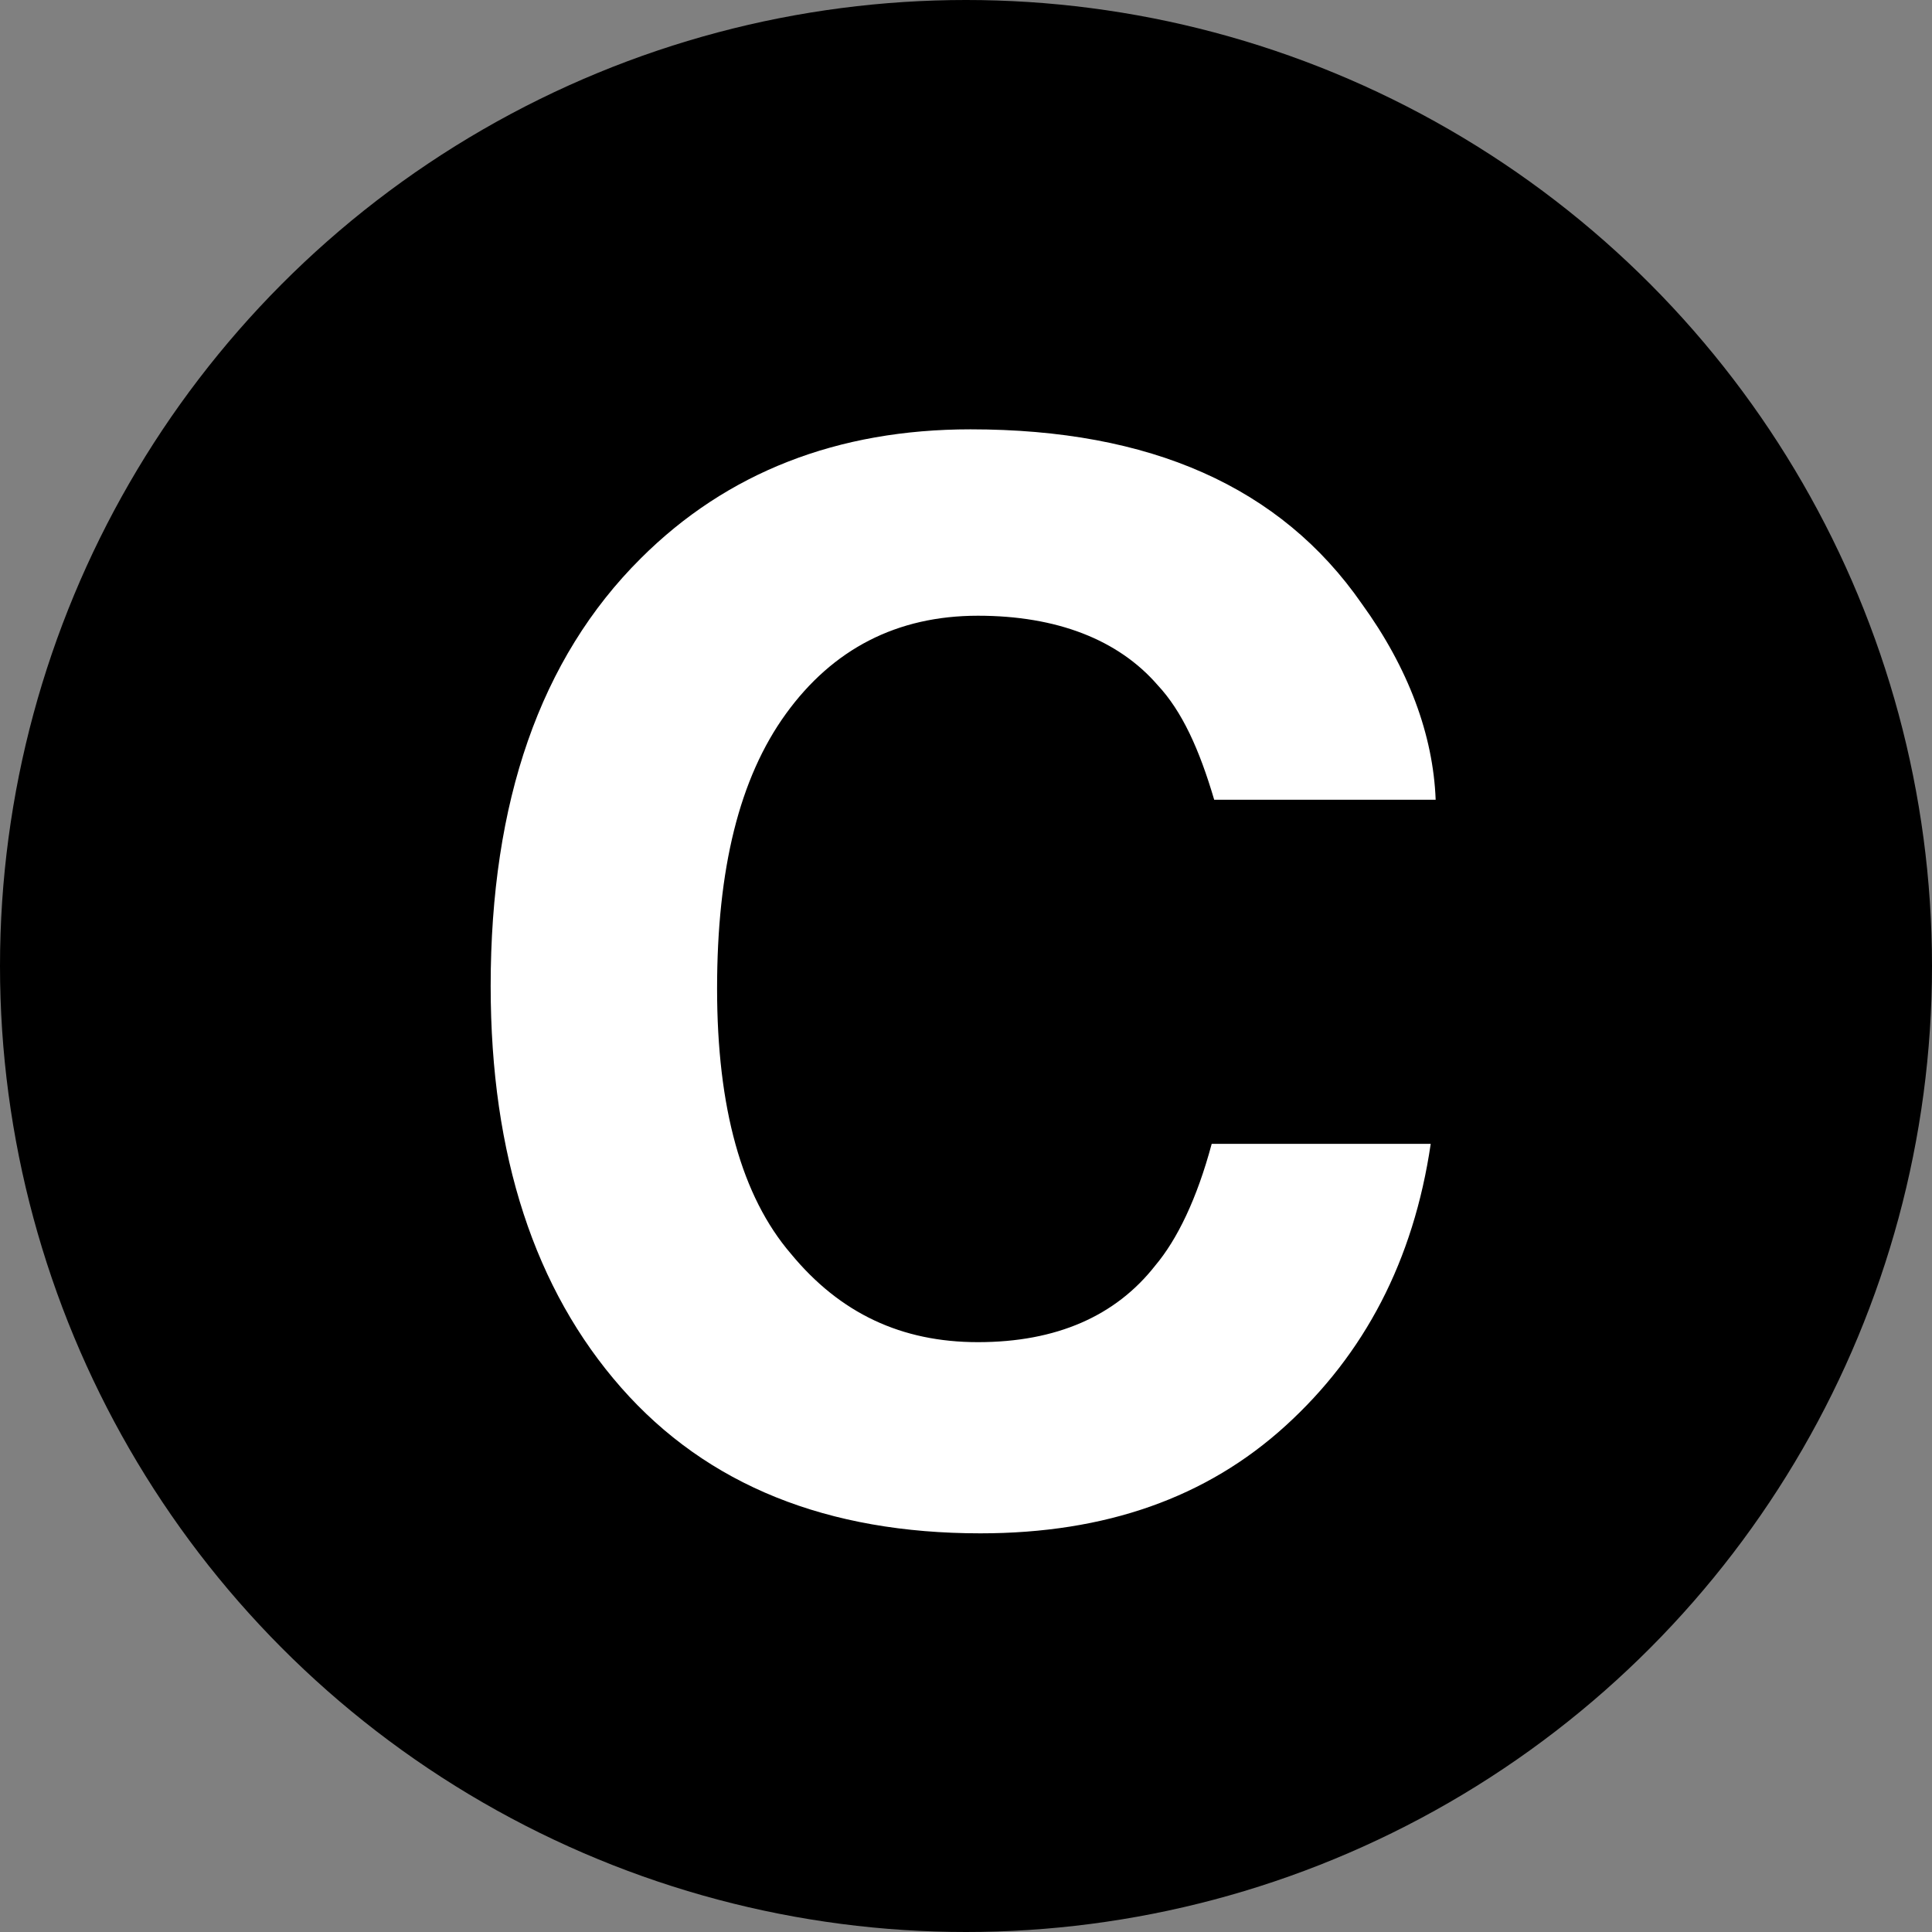
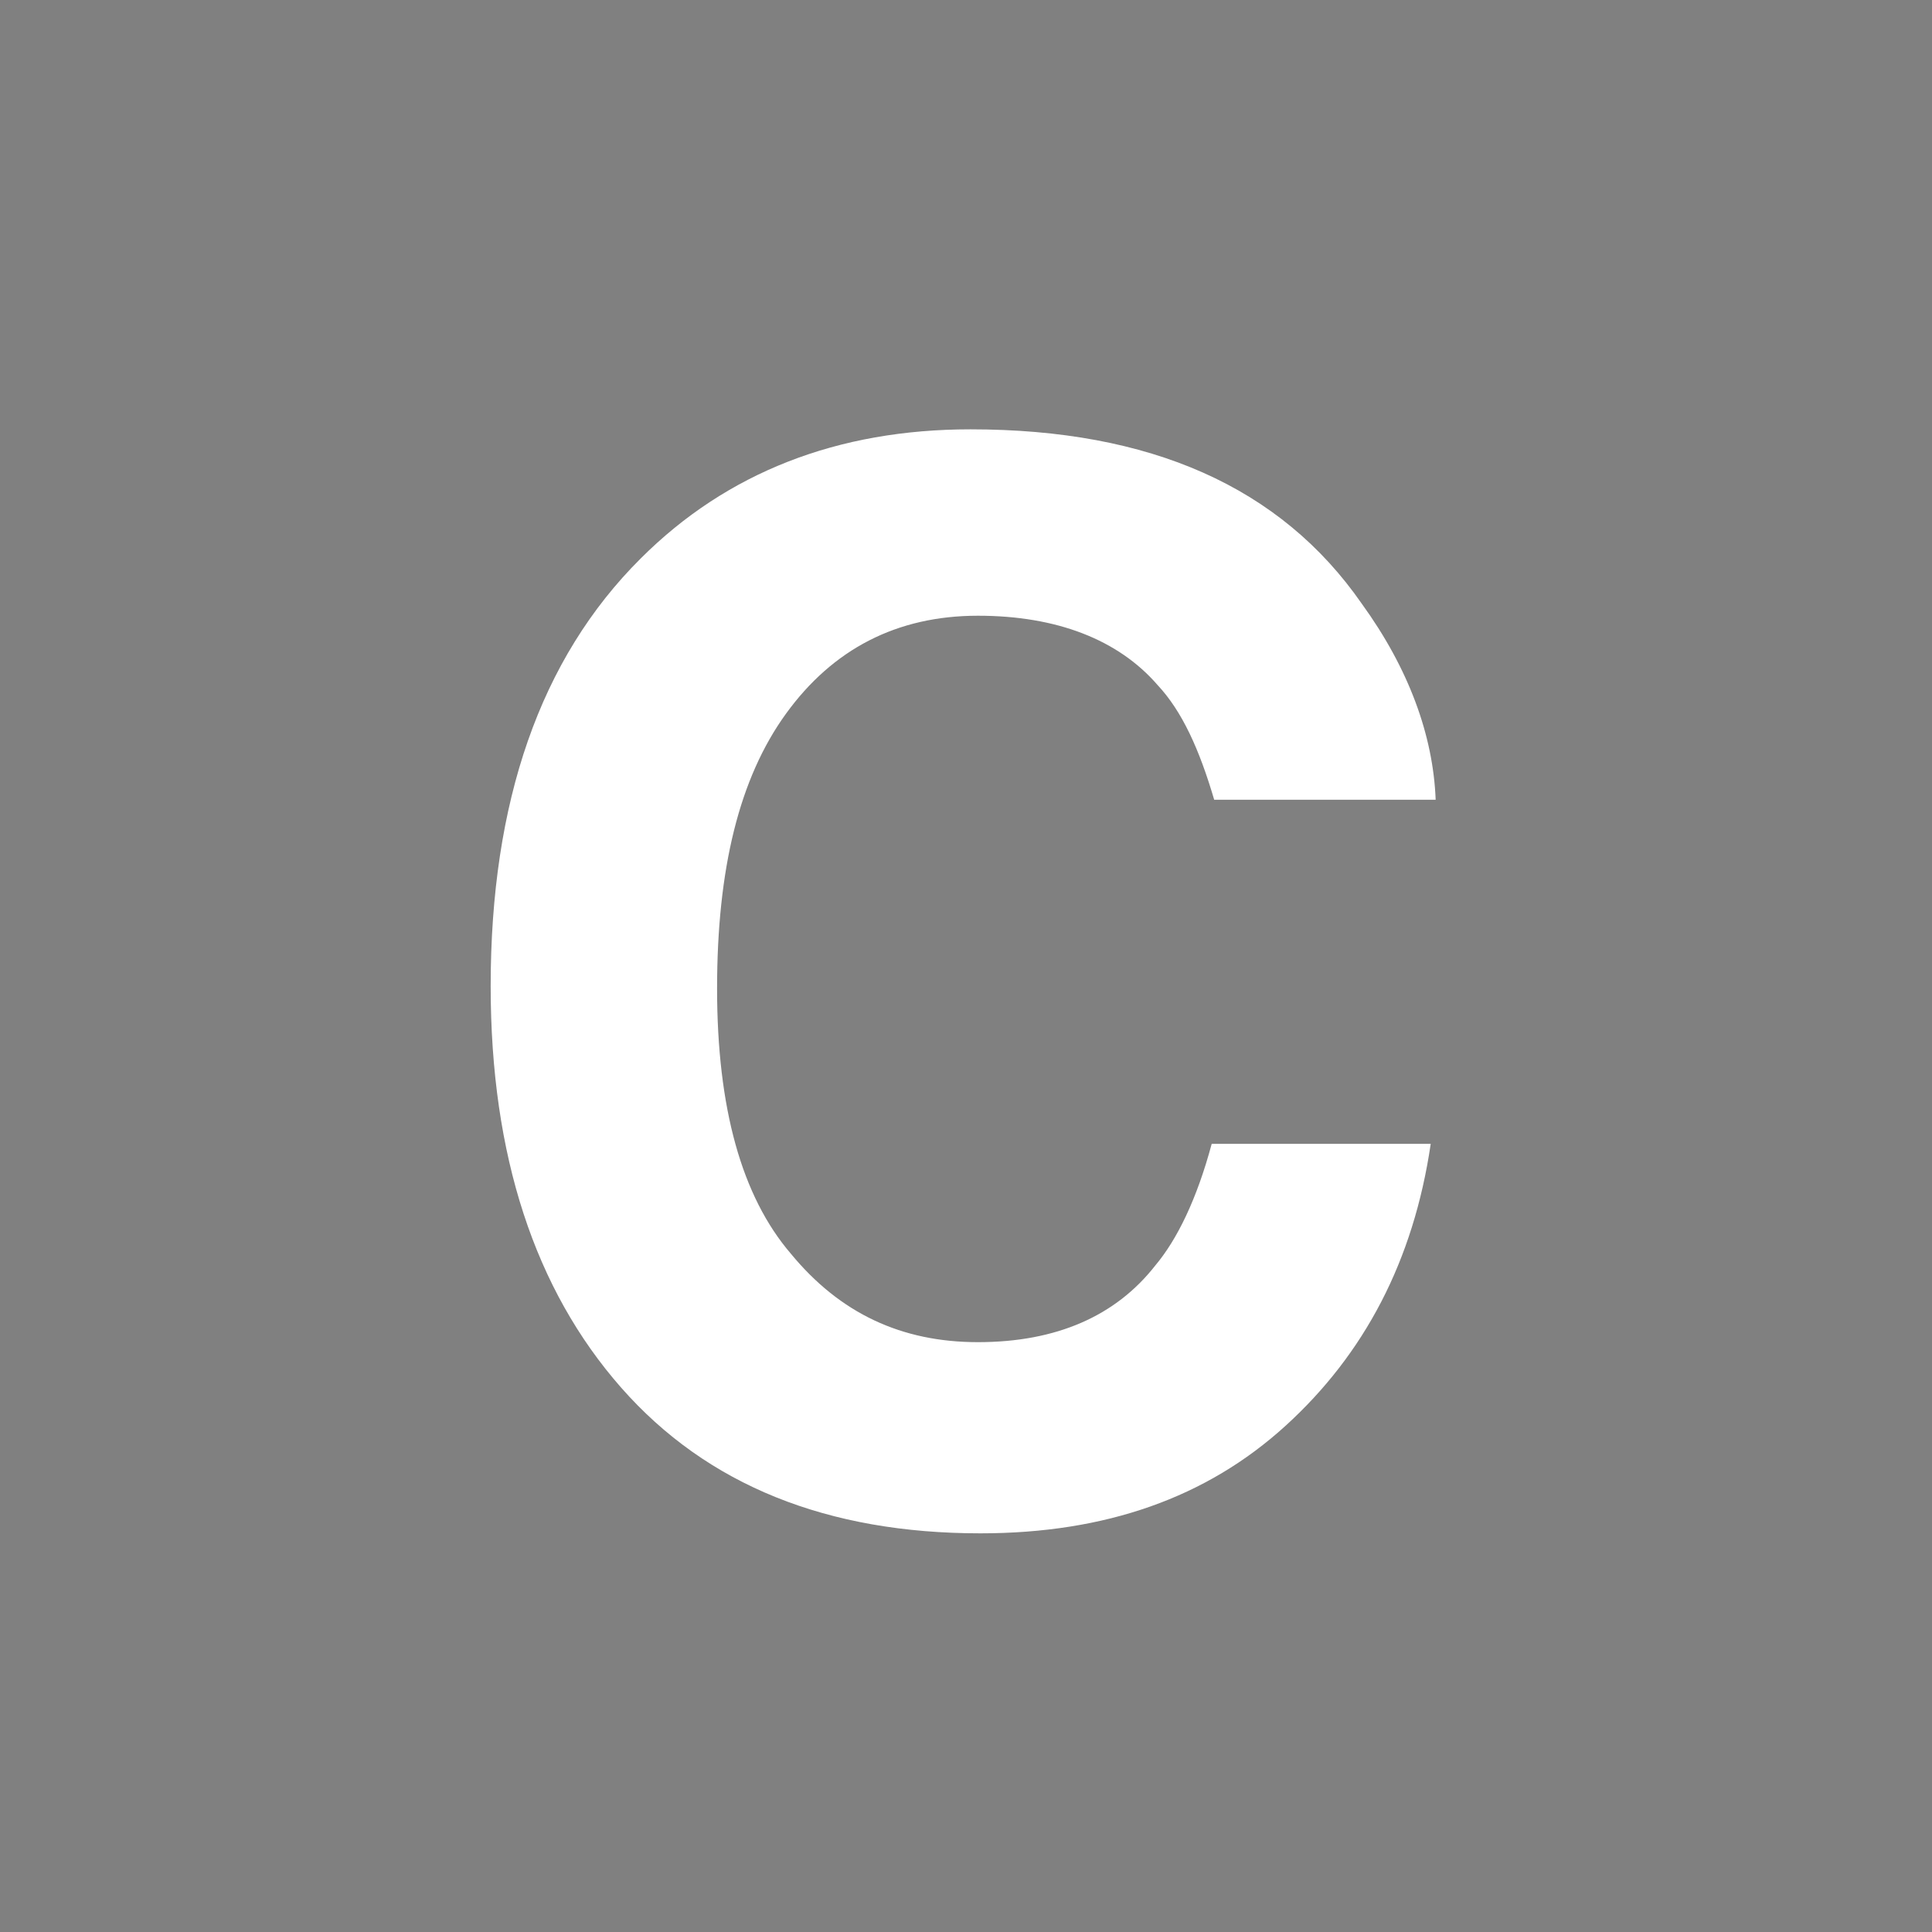
<svg xmlns="http://www.w3.org/2000/svg" width="63" height="63" viewBox="0 0 63 63" fill="none">
  <rect x="0" y="0" width="63" height="63" fill="#808080" stroke="none" />
-   <circle cx="31.5" cy="31.5" r="31.5" fill="black" />
  <path d="M41.92 46.493C39.352 48.831 36.062 50 31.969 50C26.994 50 23.062 48.442 20.253 45.247C17.444 42.052 16 37.688 16 32.156C16 26.156 17.605 21.48 20.895 18.208C23.704 15.403 27.315 14 31.648 14C37.506 14 41.759 15.87 44.407 19.688C45.932 21.792 46.735 23.974 46.815 26.078H39.593C39.111 24.442 38.549 23.195 37.747 22.338C36.463 20.857 34.457 20.078 31.889 20.078C29.241 20.078 27.154 21.169 25.63 23.273C24.105 25.377 23.383 28.338 23.383 32.234C23.383 36.13 24.185 39.013 25.79 40.883C27.395 42.831 29.401 43.766 31.889 43.766C34.457 43.766 36.383 42.909 37.667 41.273C38.389 40.416 39.031 39.091 39.512 37.299H46.654C46.093 41.117 44.488 44.156 41.92 46.493Z" fill="white" />
</svg>